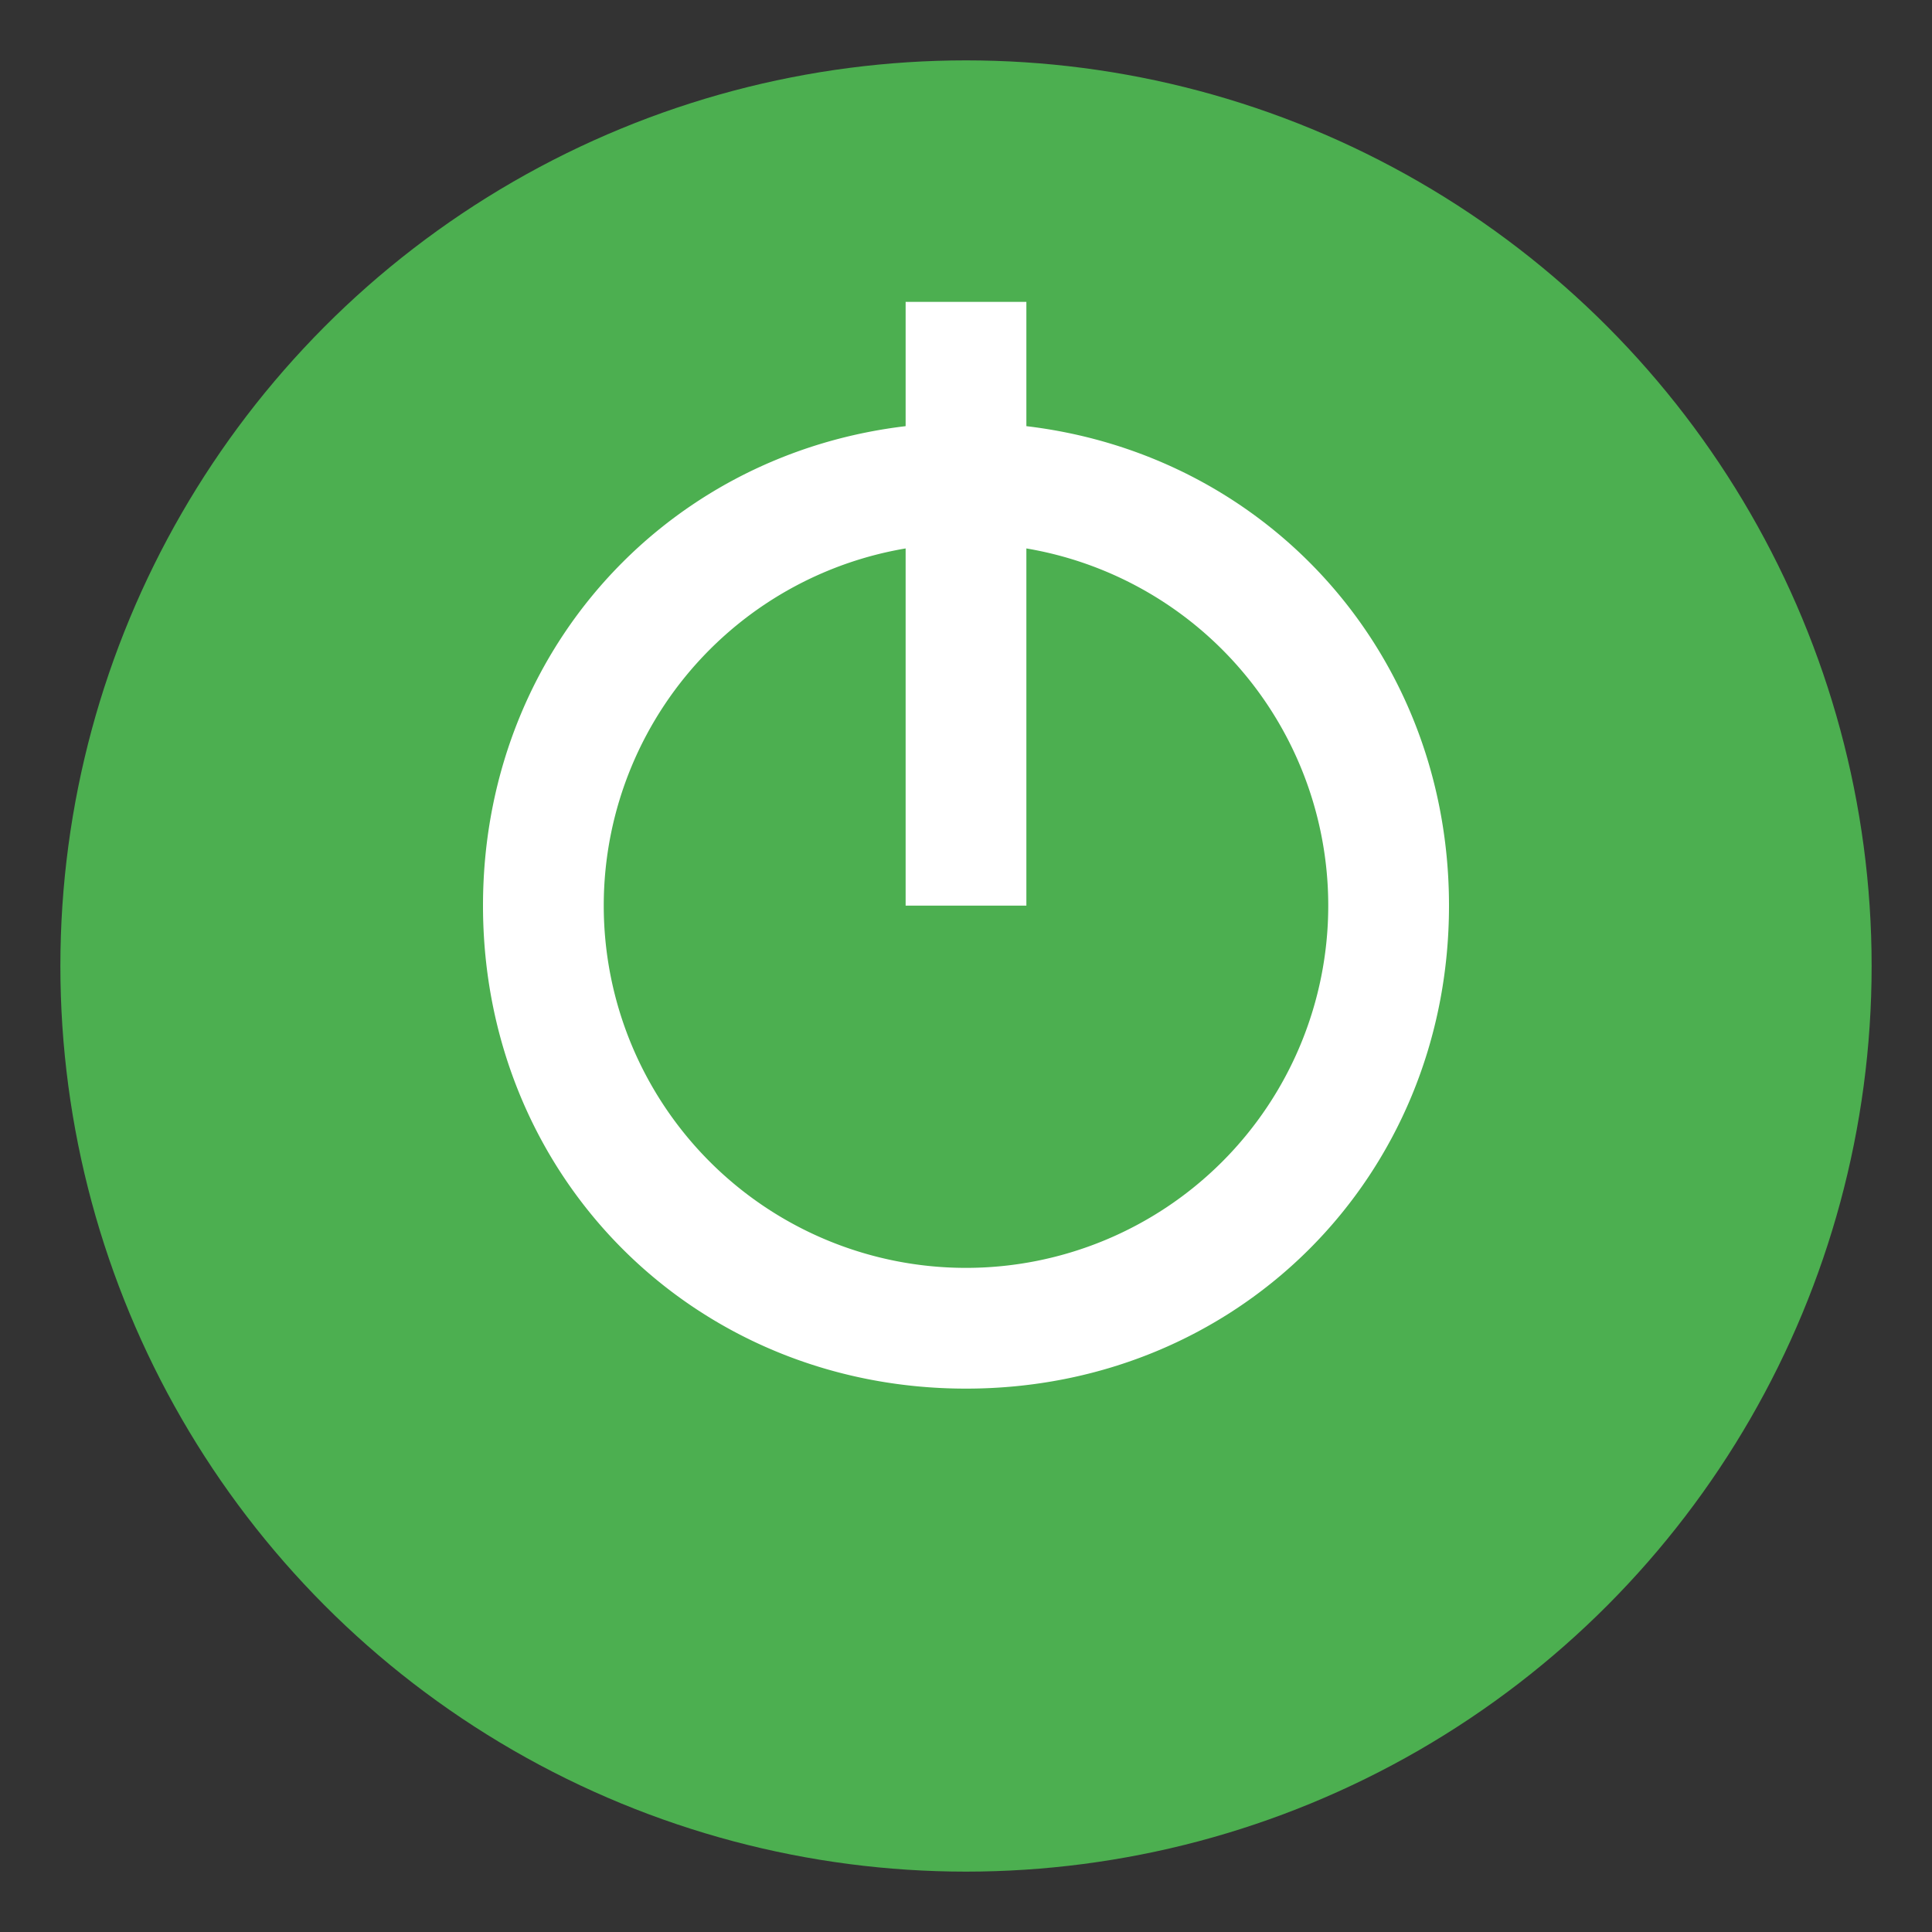
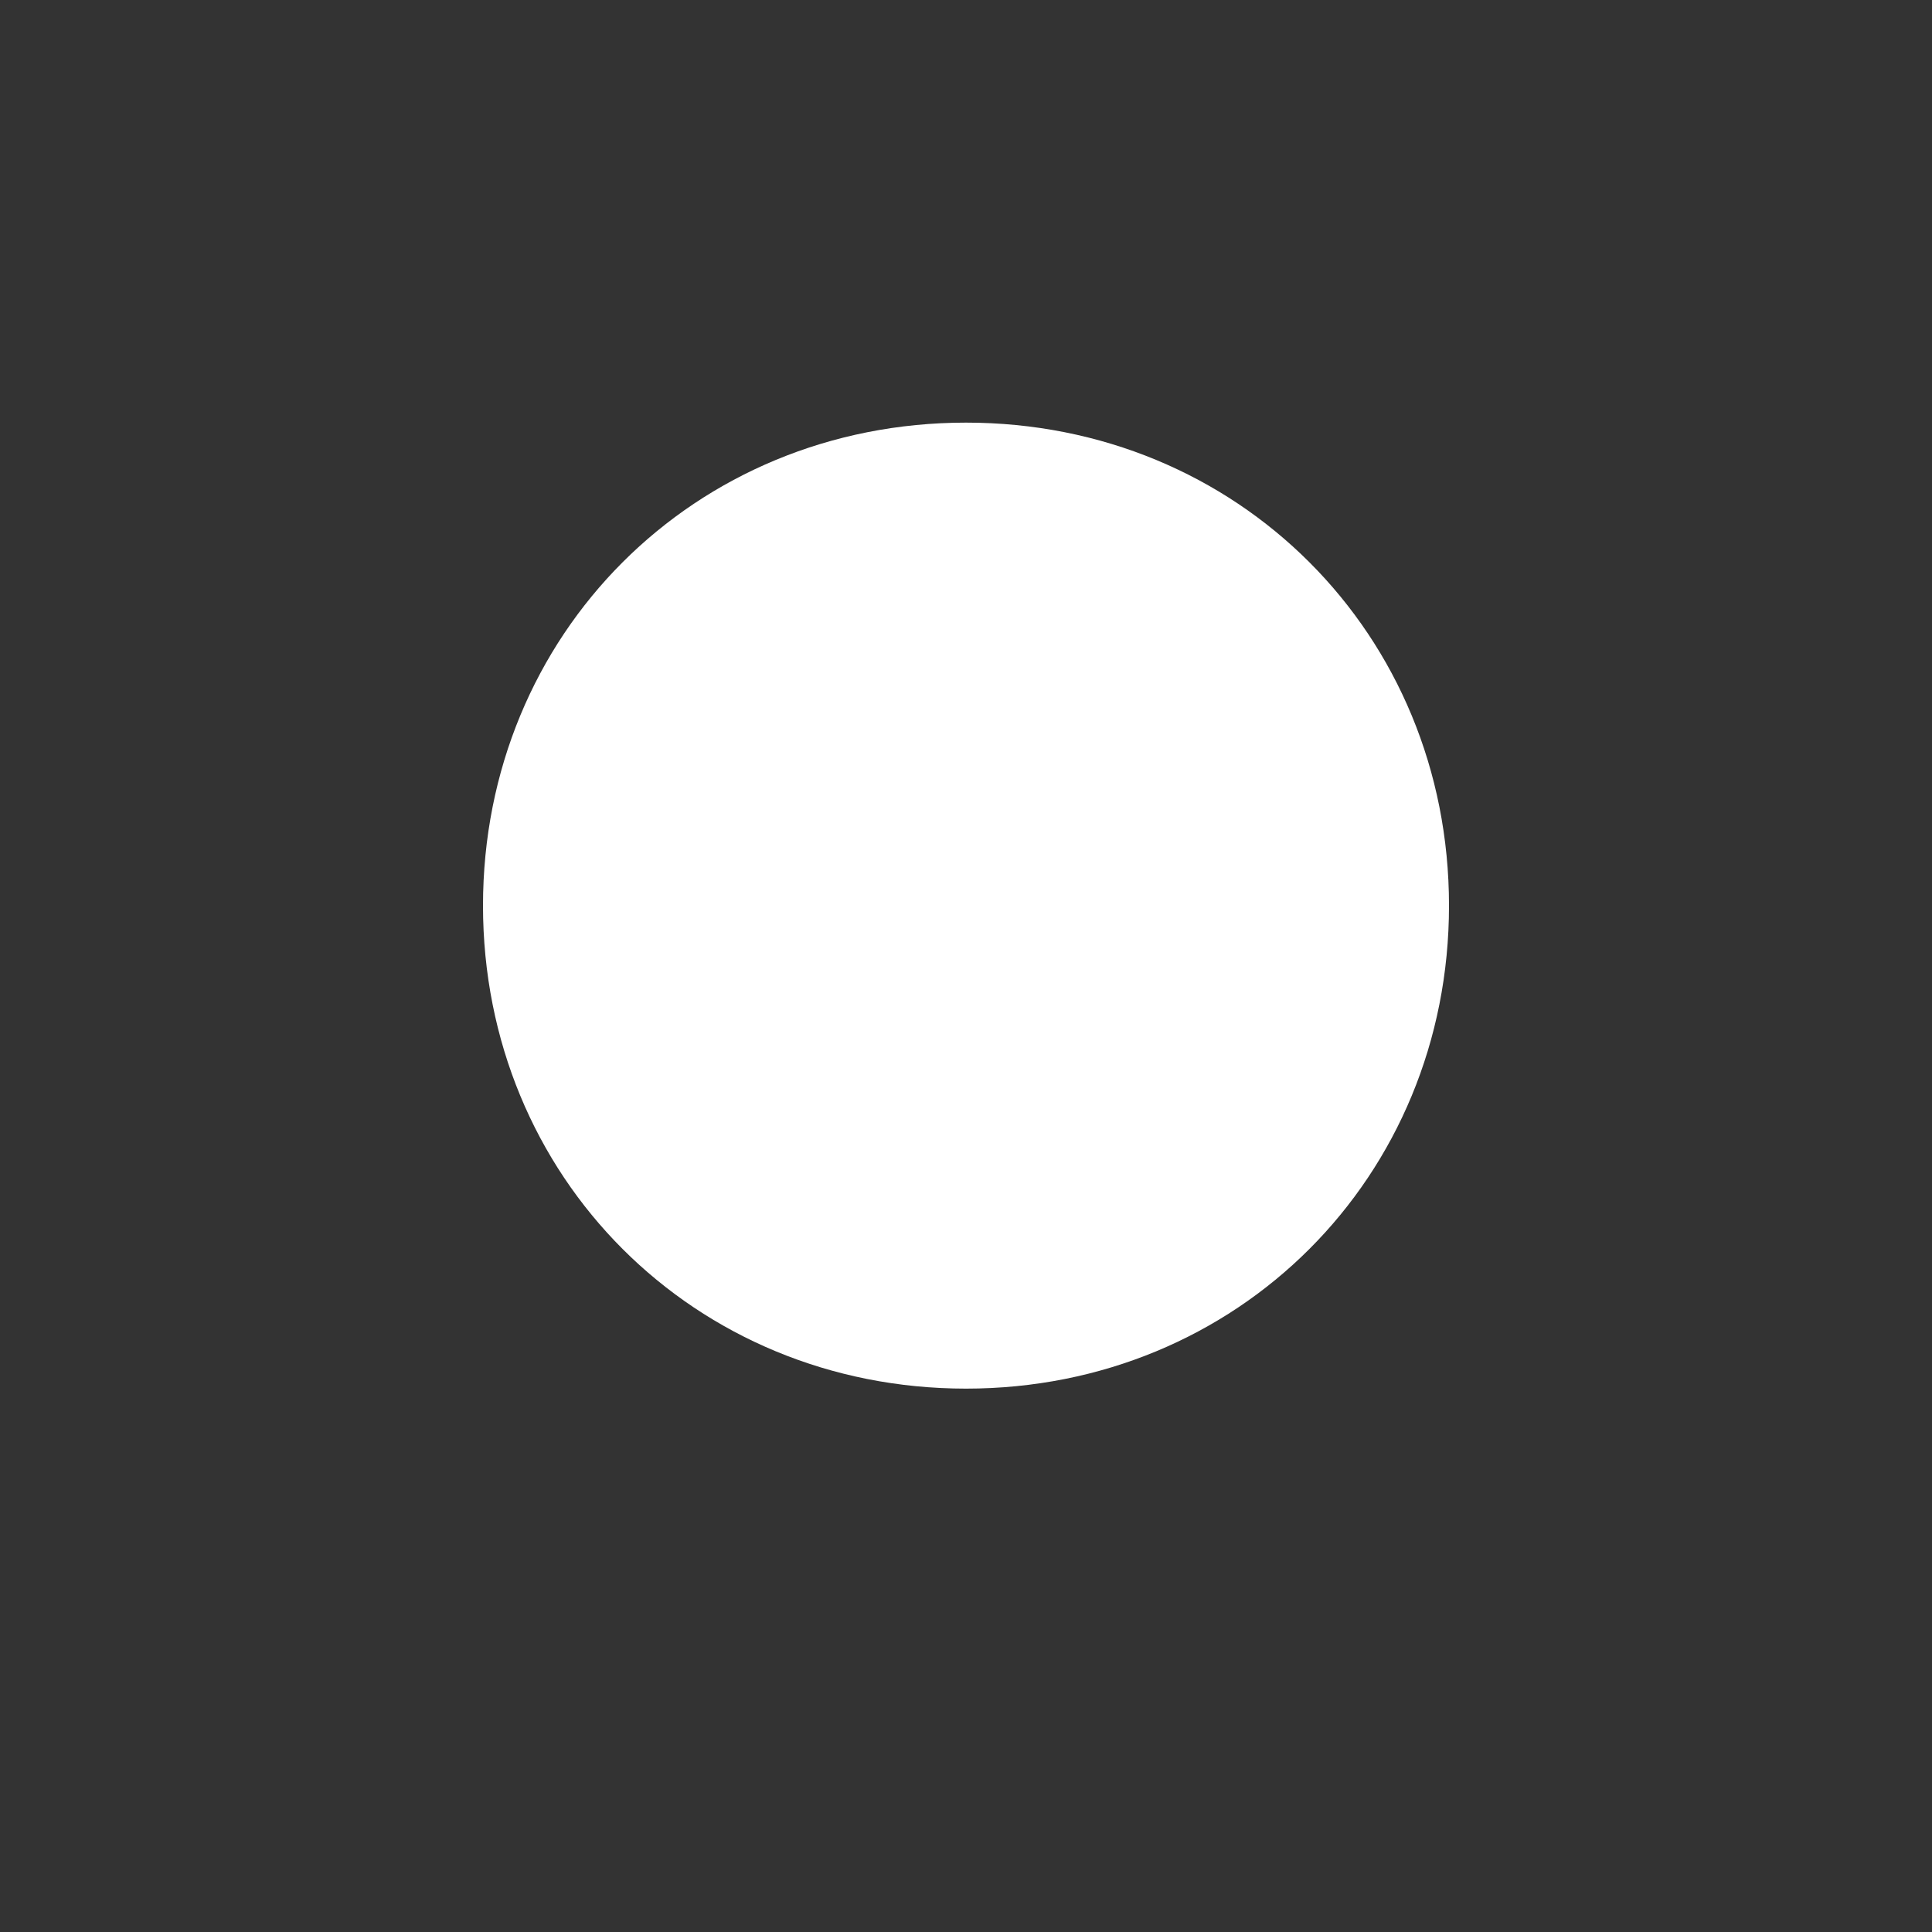
<svg xmlns="http://www.w3.org/2000/svg" viewBox="0 0 64 64">
  <rect x="0" y="0" width="64" height="64" fill="#333333" stroke="none" />
-   <circle cx="32" cy="32" r="30" fill="#4caf50" />
-   <path d="M32 14c-9 0-16 7-16 16s7 16 16 16 16-7 16-16-7-16-16-16zm0 28a12 12 0 1 1 0-24 12 12 0 0 1 0 24z" fill="#fff" />
-   <rect x="30" y="10" width="4" height="20" fill="#fff" />
+   <path d="M32 14c-9 0-16 7-16 16s7 16 16 16 16-7 16-16-7-16-16-16zm0 28z" fill="#fff" />
</svg>